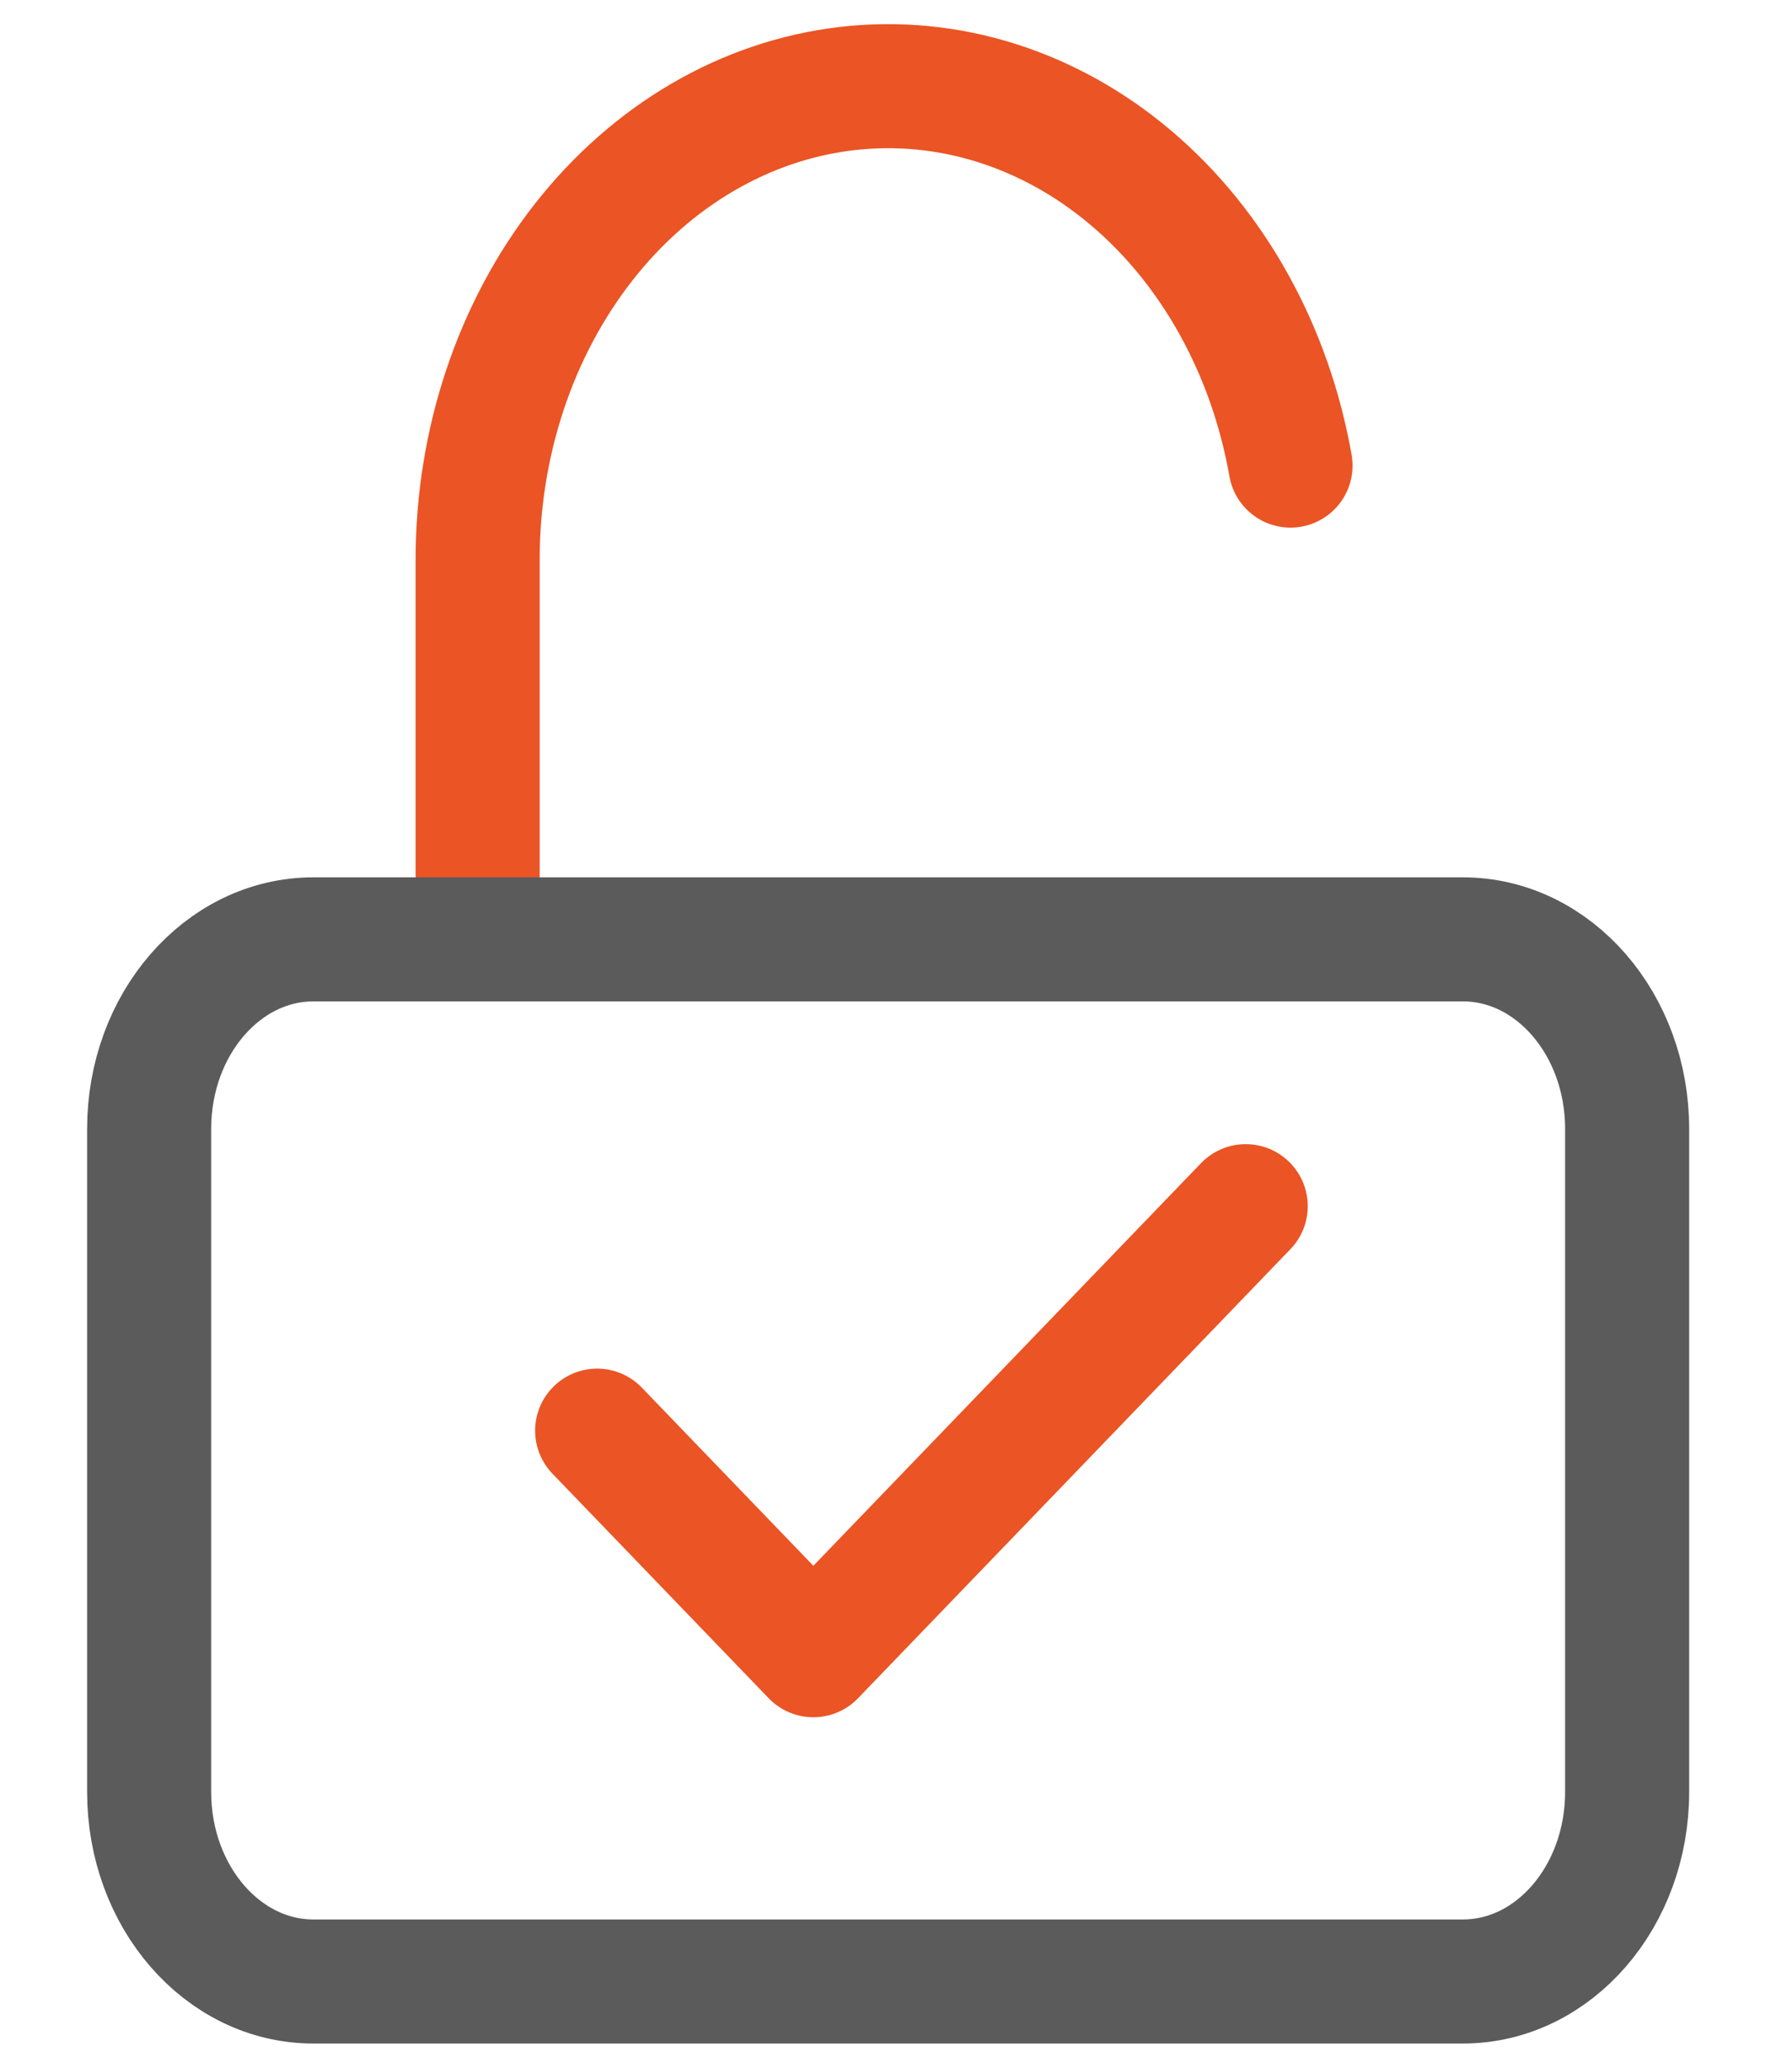
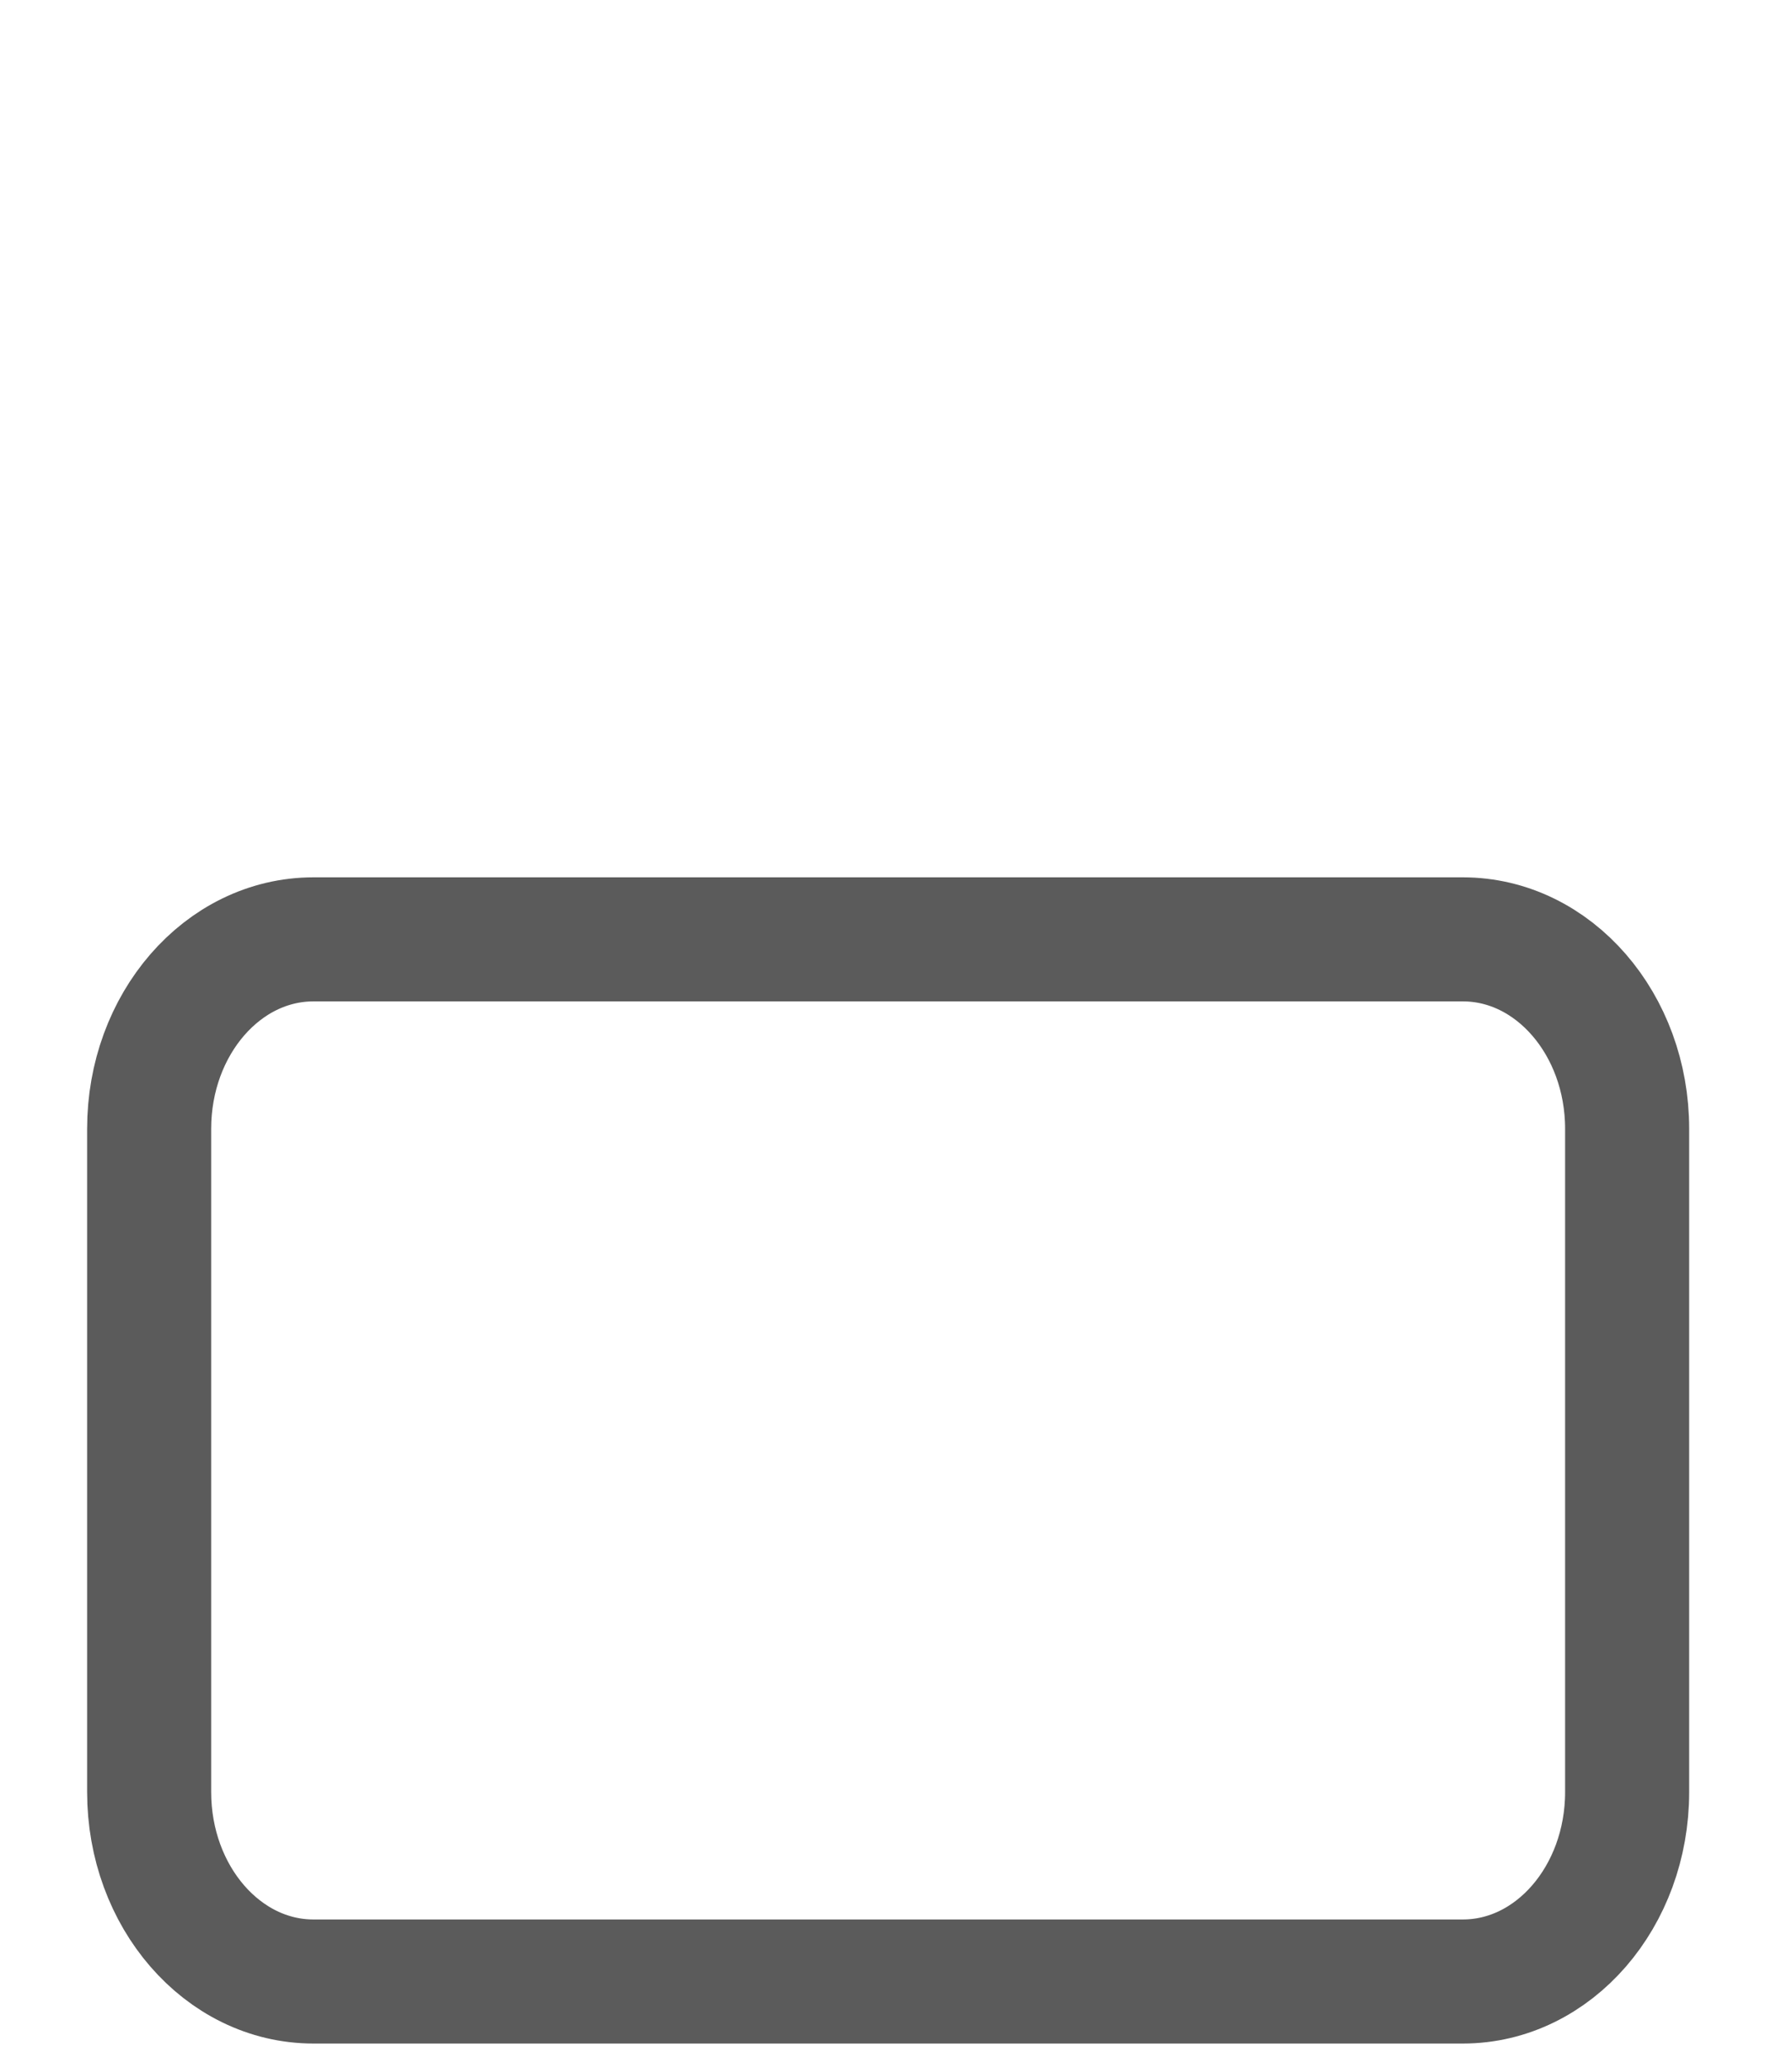
<svg xmlns="http://www.w3.org/2000/svg" width="26" height="30" viewBox="0 0 26 30" fill="none">
-   <path d="M8.664 20.757L11.801 24.015L18.074 17.5" stroke="#EB5424" stroke-width="1.8" stroke-linecap="round" stroke-linejoin="round" />
-   <path d="M6.93 13.628V8.13C6.928 6.425 7.476 4.781 8.466 3.516C9.456 2.251 10.818 1.456 12.288 1.285C13.757 1.114 15.23 1.578 16.419 2.589C17.608 3.6 18.43 5.085 18.724 6.755" stroke="#EB5424" stroke-width="1.8" stroke-linecap="round" stroke-linejoin="round" />
  <path d="M21.225 13.629H4.547C3.231 13.629 2.164 14.86 2.164 16.378V26C2.164 27.518 3.231 28.749 4.547 28.749H21.225C22.541 28.749 23.608 27.518 23.608 26V16.378C23.608 14.86 22.541 13.629 21.225 13.629Z" stroke="#5B5B5B" stroke-width="1.8" stroke-linecap="round" stroke-linejoin="round" />
</svg>